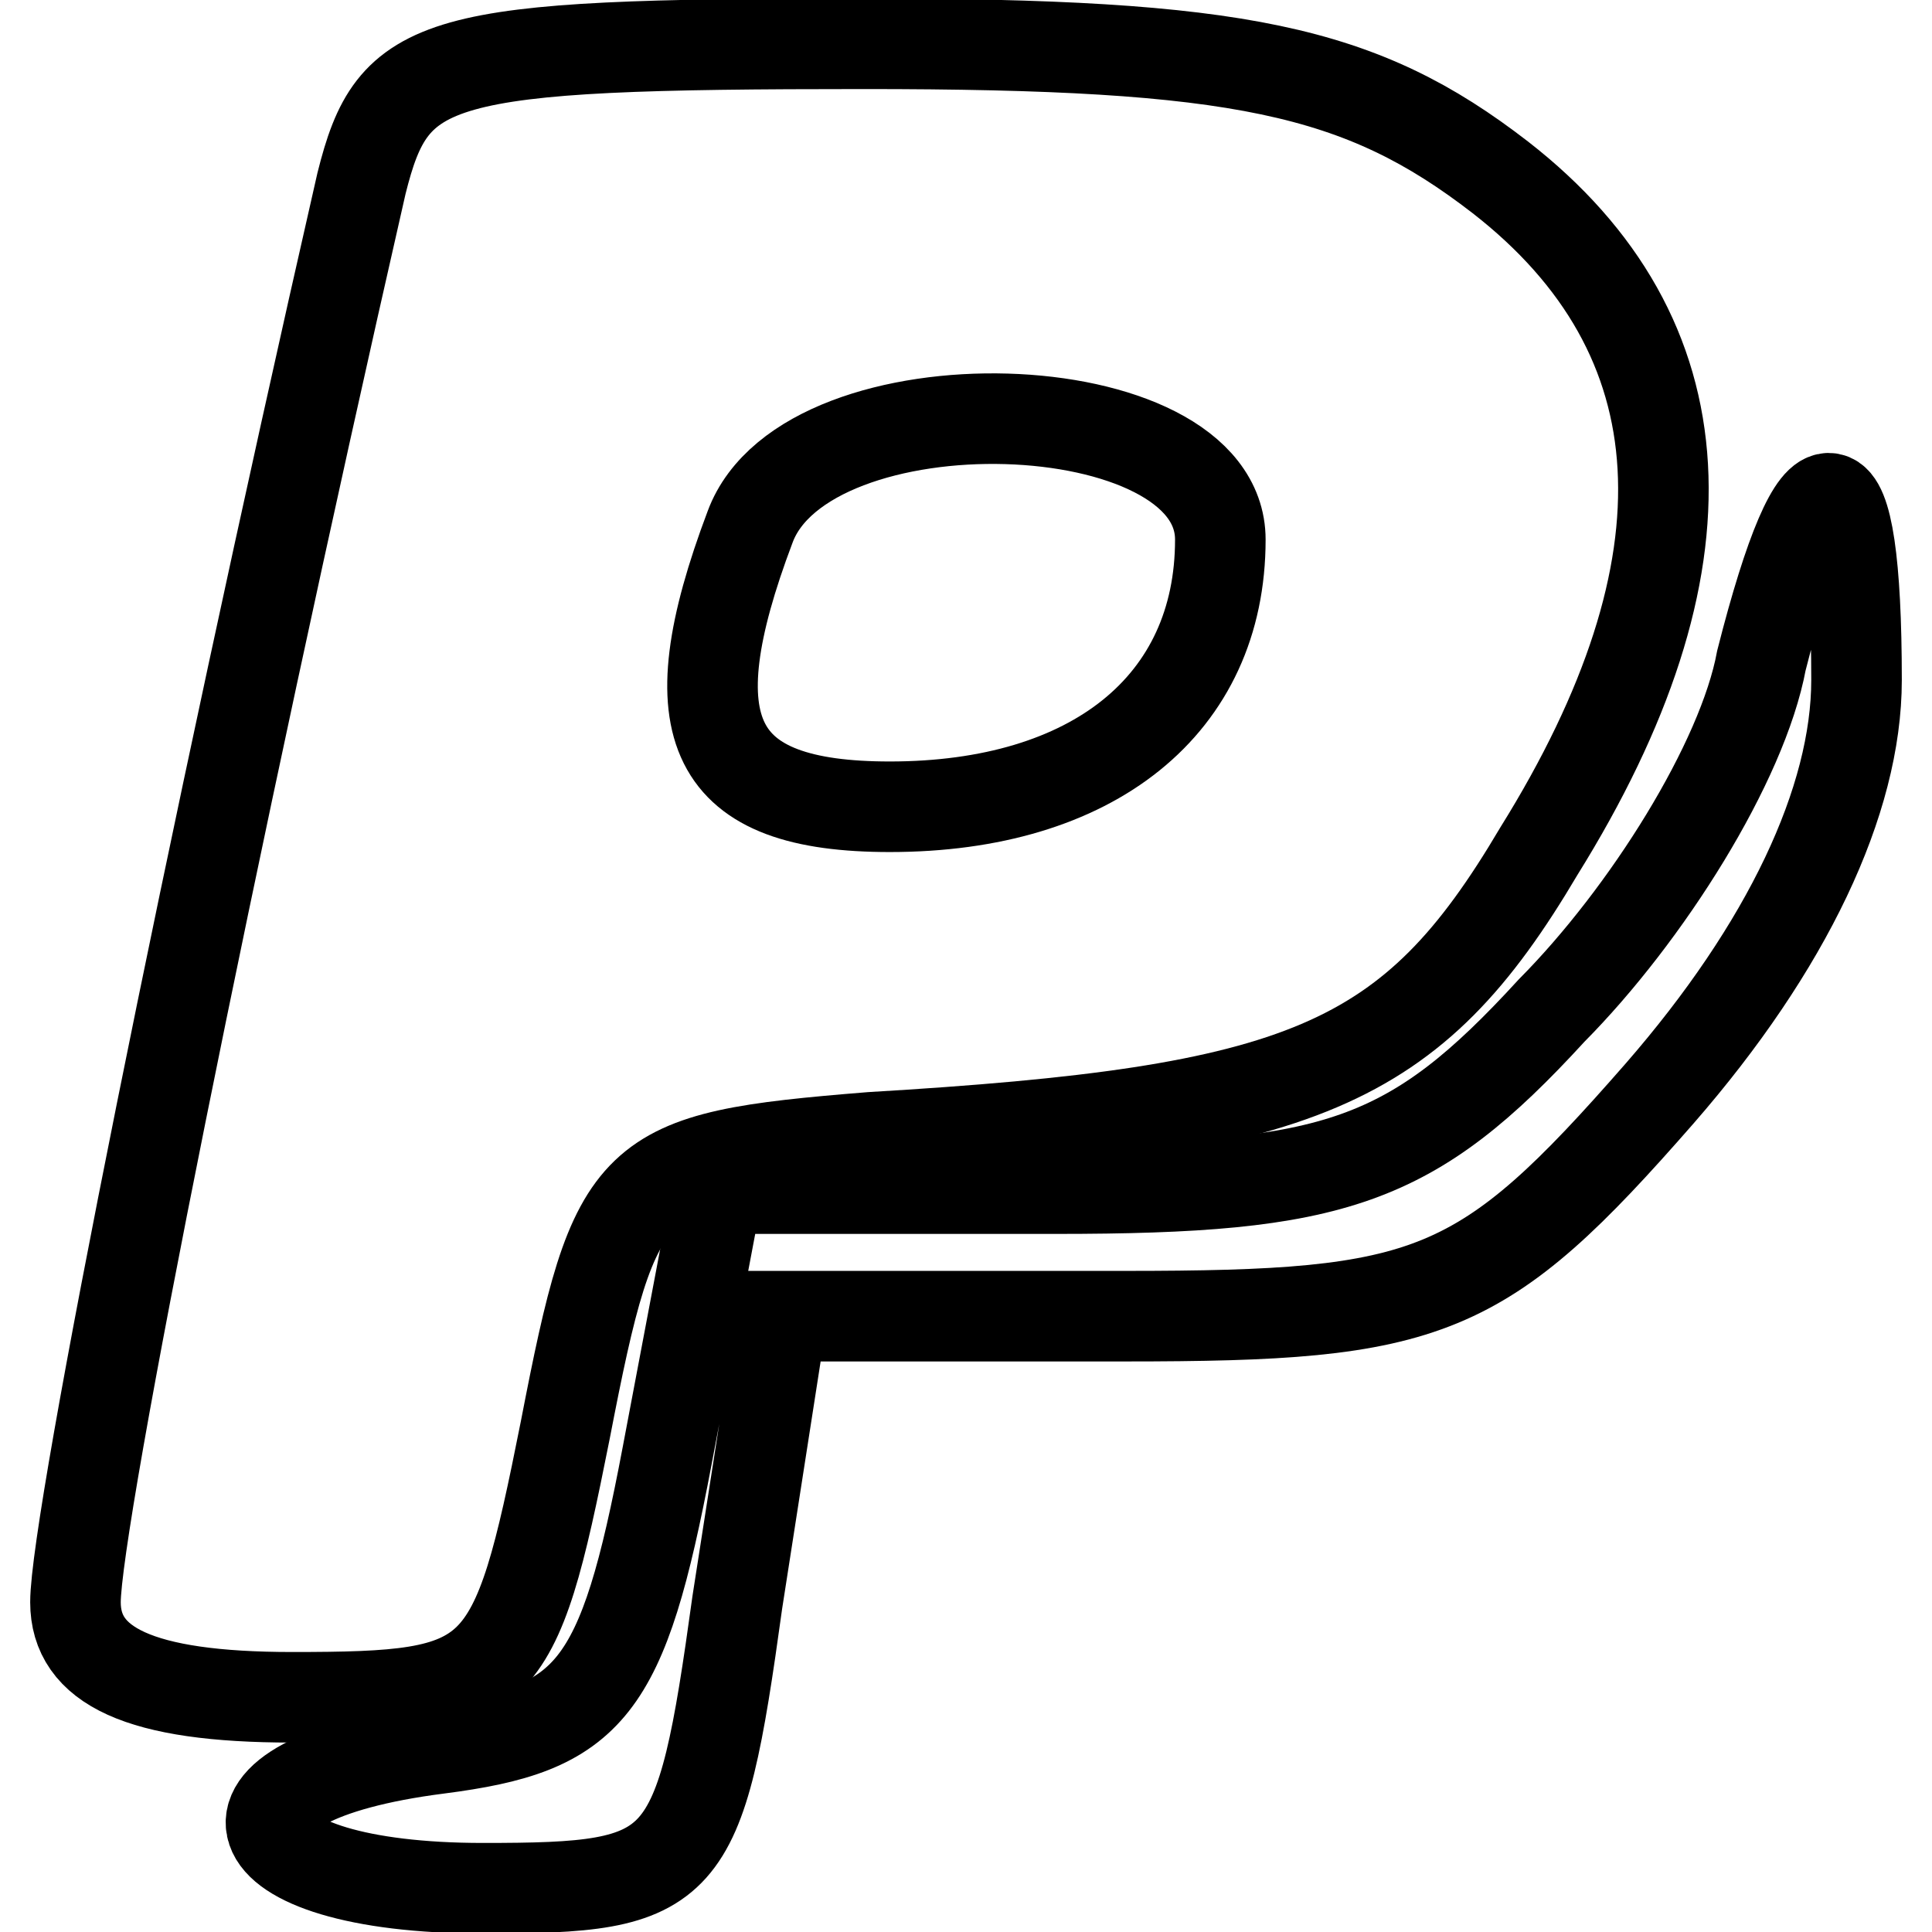
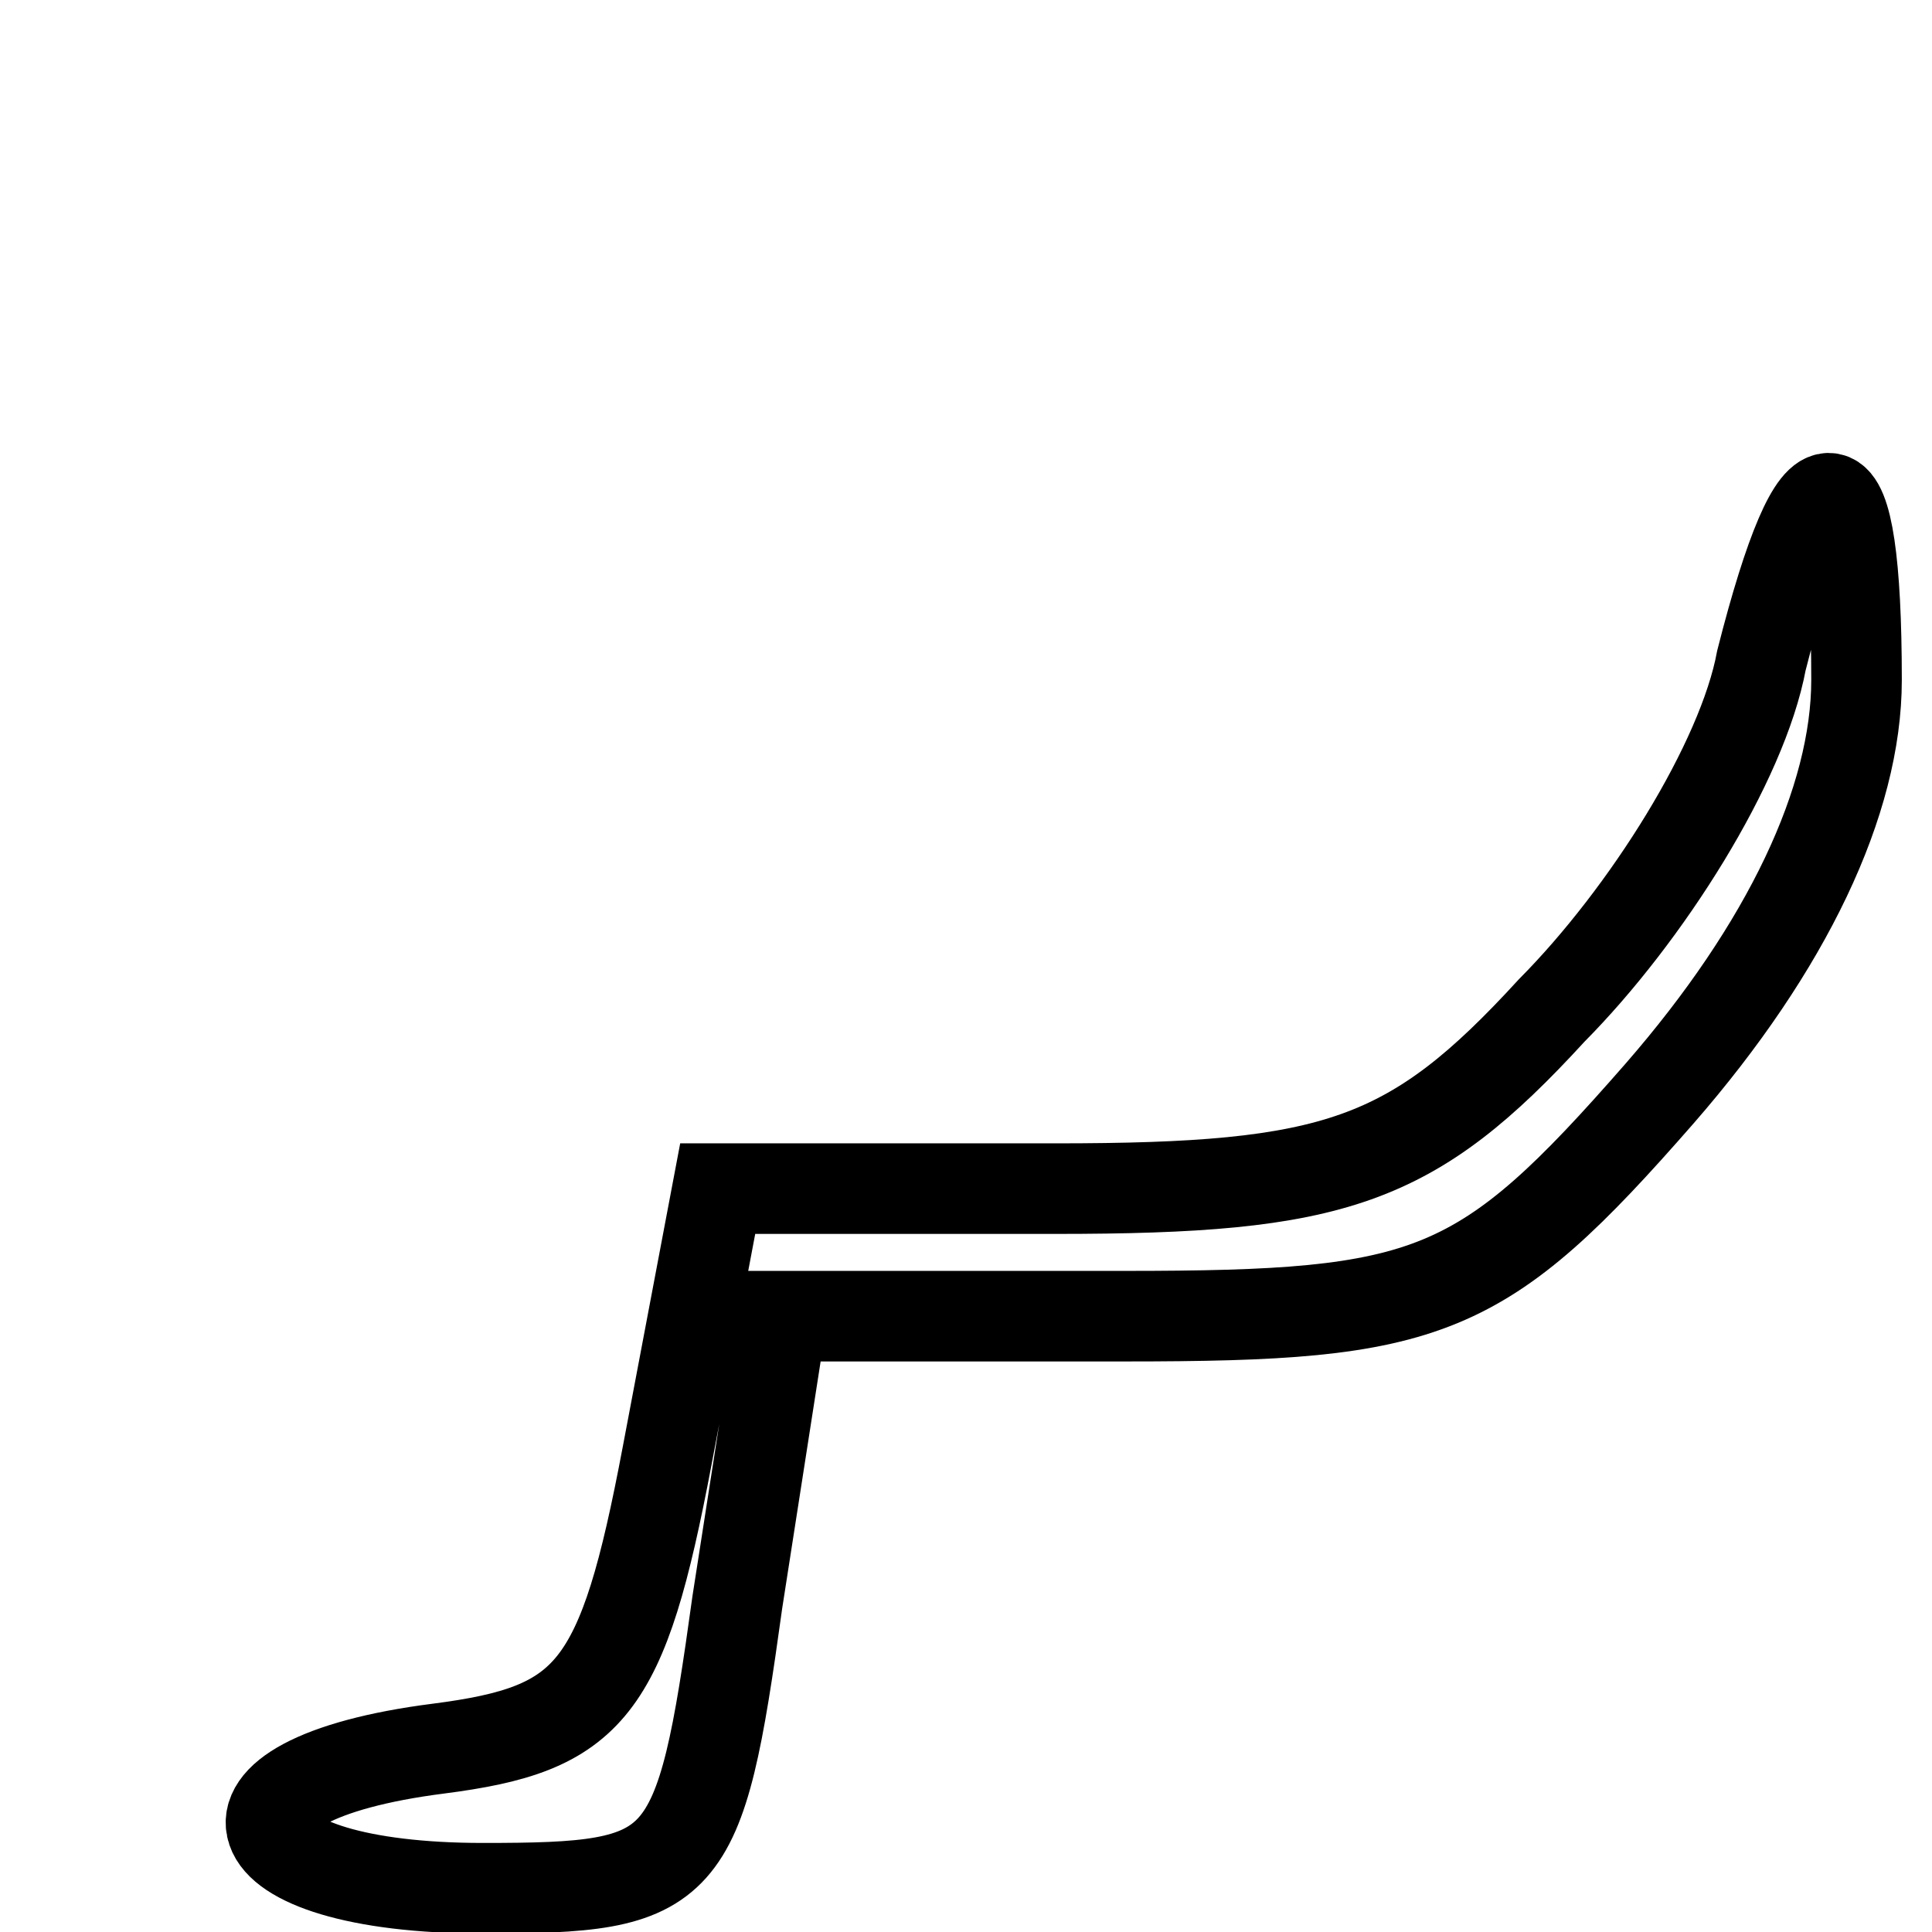
<svg xmlns="http://www.w3.org/2000/svg" version="1.1" x="0px" y="0px" viewBox="0 0 256 256" enable-background="new 0 0 256 256" xml:space="preserve">
  <g>
    <g>
      <g>
-         <path stroke-width="12" fill-opacity="0" stroke="#000000" d="M47.9,24.3c-20.2,88.5-37.9,177-37.9,188c0,8.4,8.4,12.6,28.7,12.6c27.8,0,29.5-1.7,36.2-35.4c6.7-34.6,8.4-36.2,40.5-38.8c57.3-3.4,71.6-9.3,88.5-37.9c23.6-37.9,21.9-68.3-5.1-89.3C180.3,9.2,164.2,5.8,114.5,5.8C57.2,5.8,52.1,7.5,47.9,24.3z M161.7,71.5c0,21.9-16.9,35.4-43.8,35.4c-23.6,0-28.7-10.1-18.5-37.1C106.9,49.6,161.7,51.3,161.7,71.5z" />
        <path stroke-width="12" fill-opacity="0" stroke="#000000" d="M233.4,87.5c-2.5,13.5-15.2,33.7-27.8,46.4c-18.5,20.2-28.7,23.6-65.7,23.6H95.1l-6.7,35.4c-5.9,31.2-10.1,36.2-30.3,38.8c-32.9,4.2-27.8,18.5,5.9,18.5c27,0,28.7-1.7,33.7-37.9l5.9-37.9h45.5c40.5,0,47.2-2.5,70.8-29.5c16.9-19.4,26.1-38.8,26.1-54.8C246,58.9,240.9,58,233.4,87.5z" />
      </g>
    </g>
  </g>
</svg>